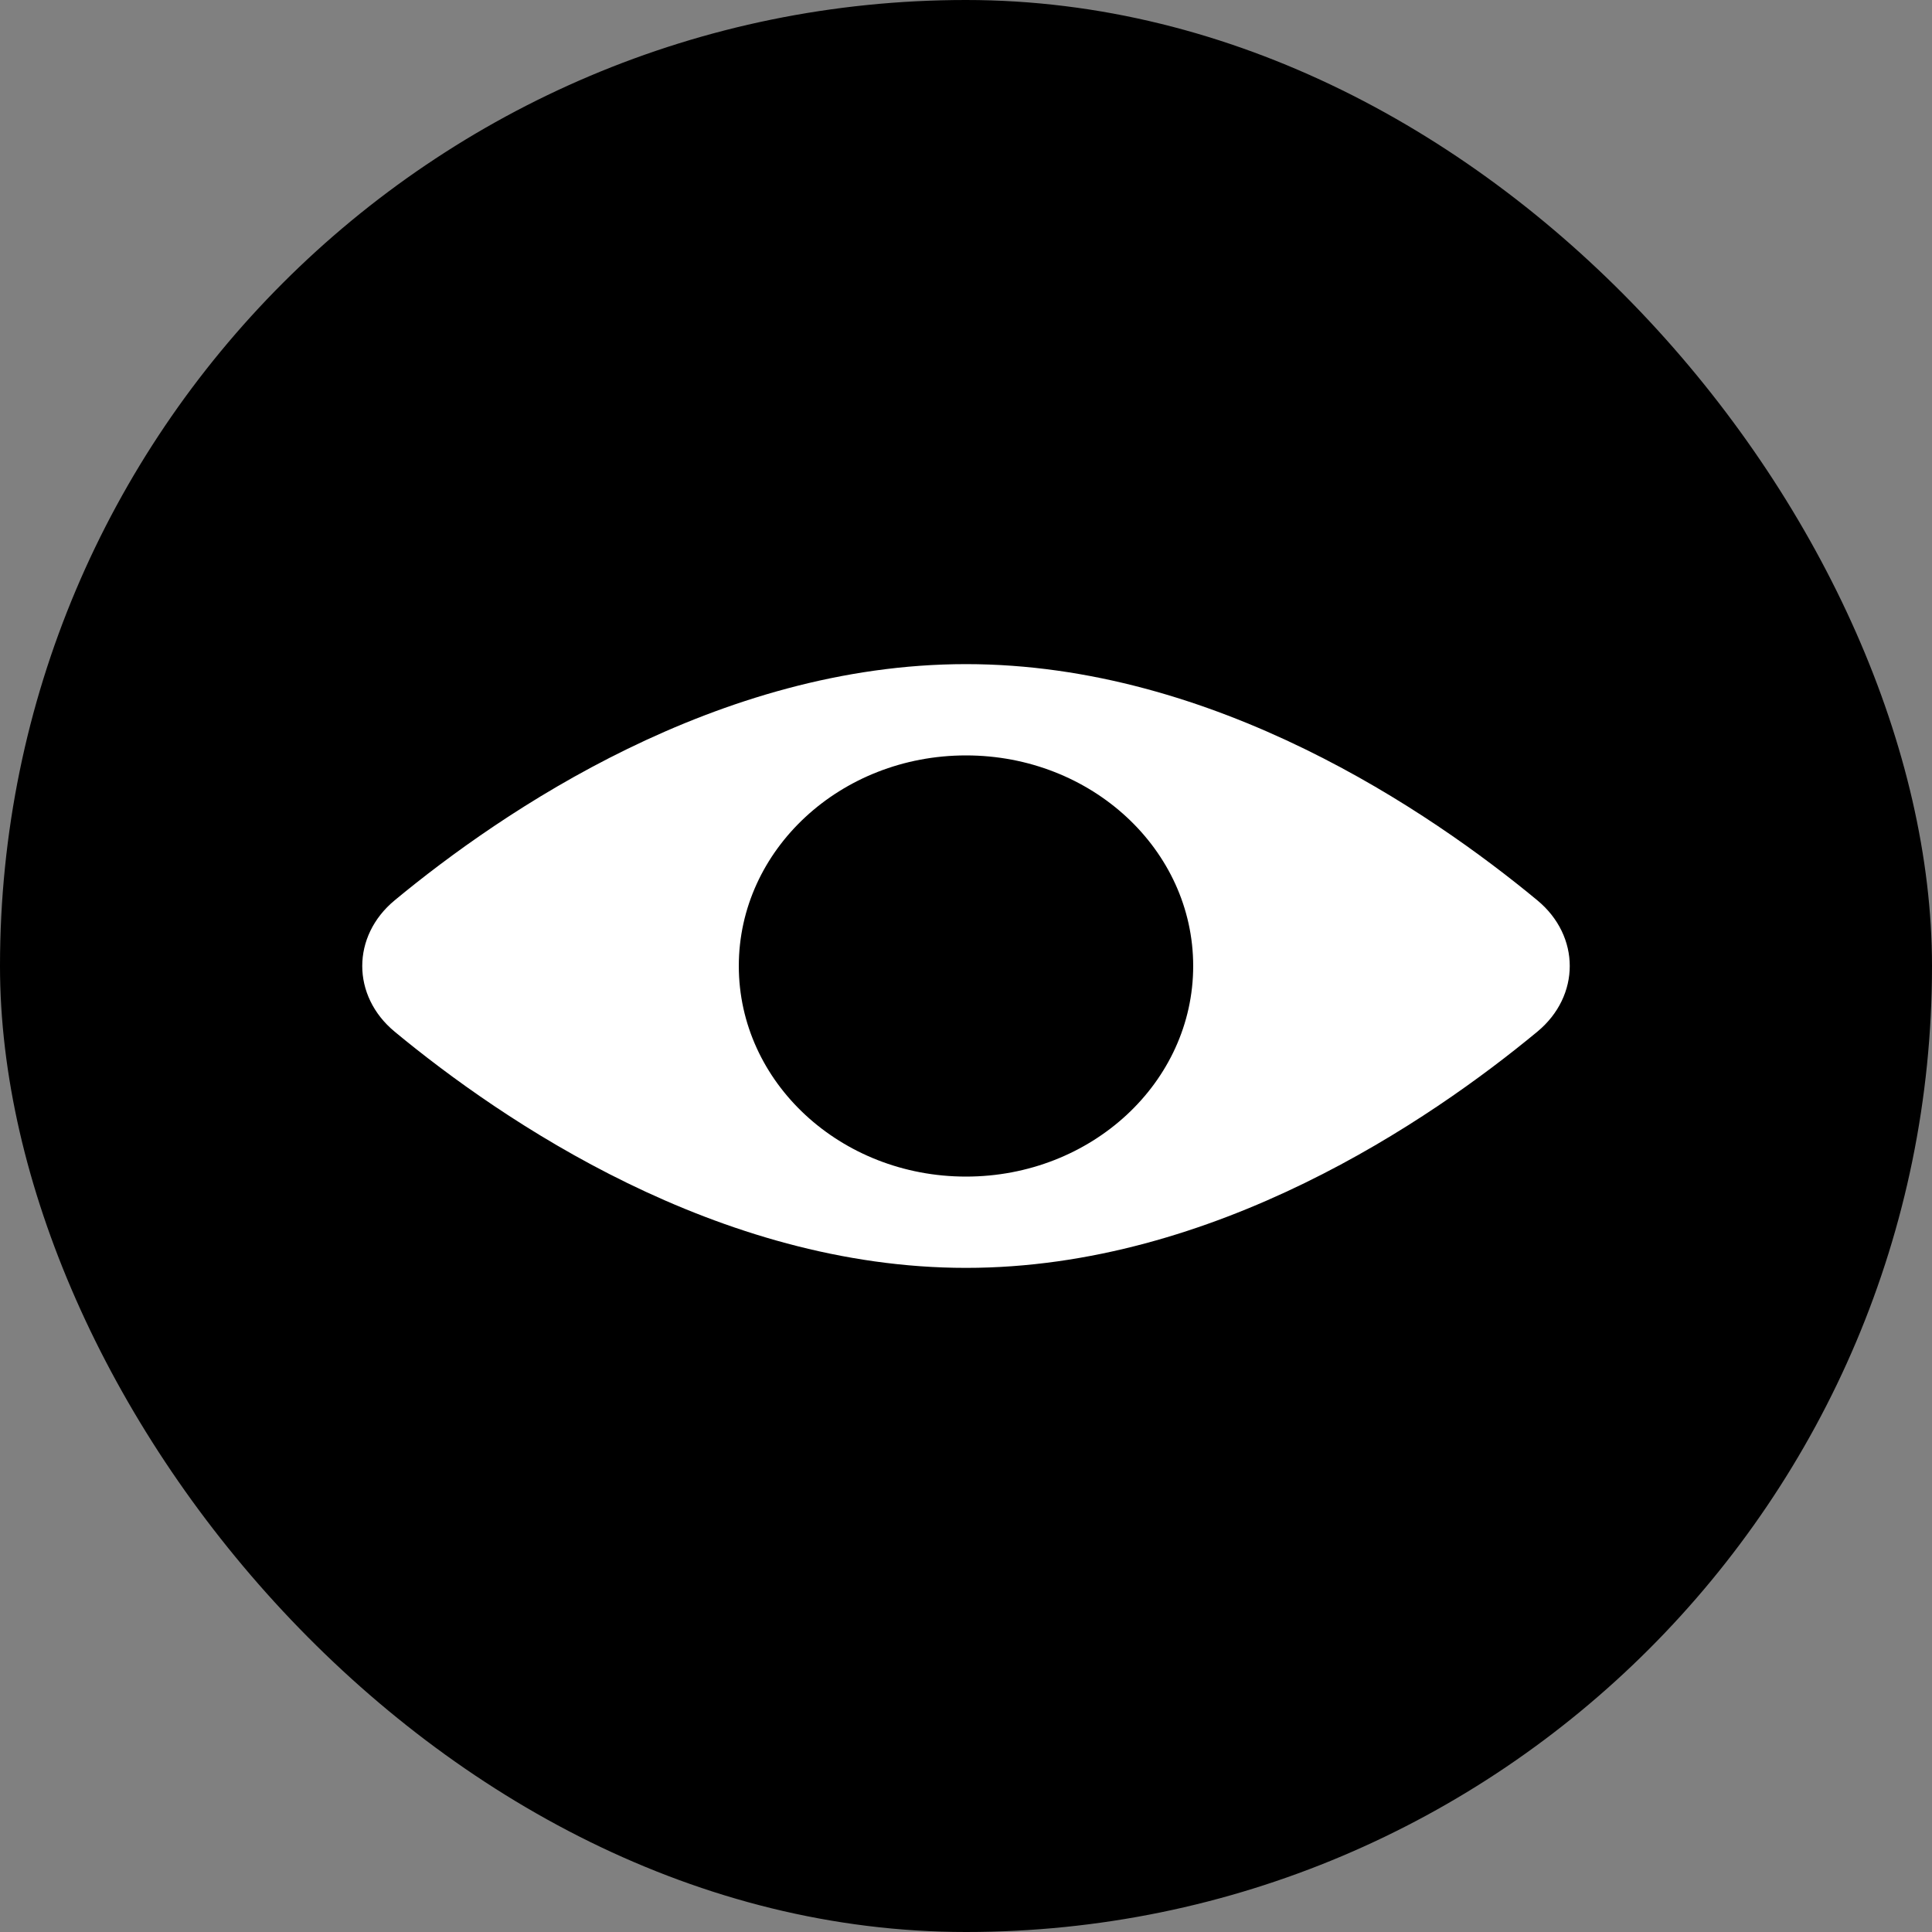
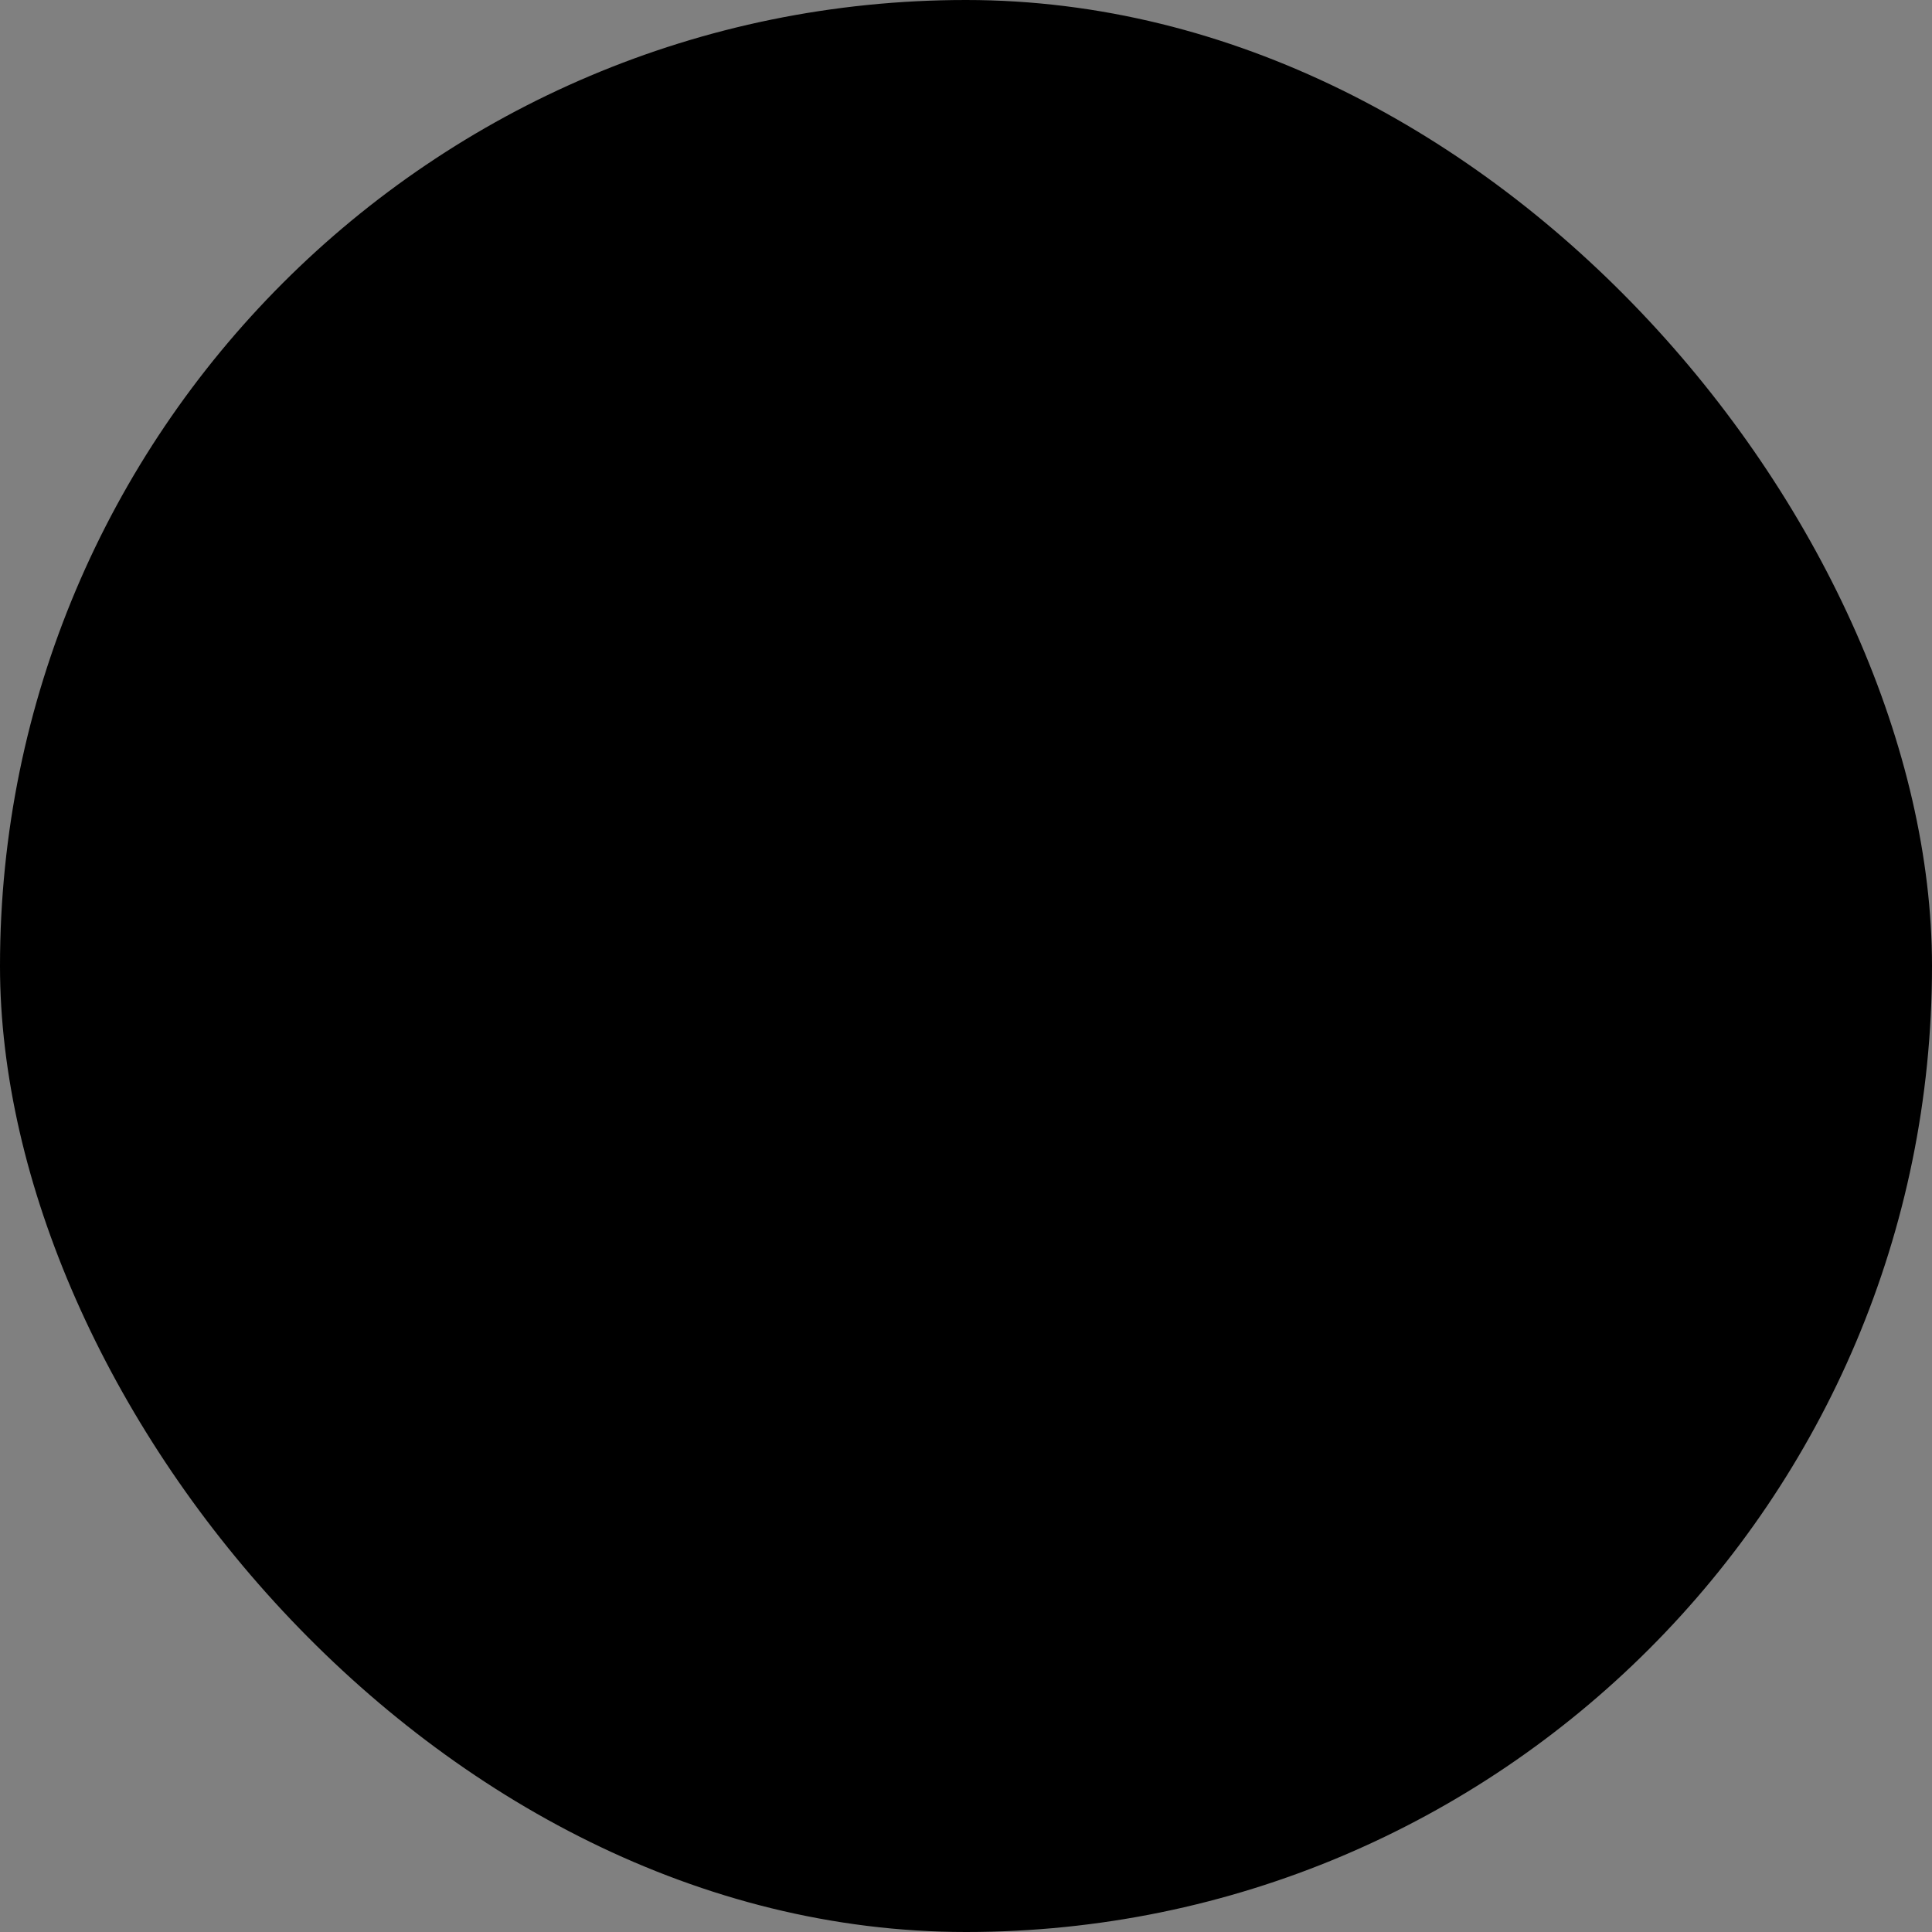
<svg xmlns="http://www.w3.org/2000/svg" width="32" height="32" viewBox="0 0 32 32" fill="none">
  <rect x="0" y="0" width="32" height="32" fill="#808080" stroke="none" />
  <rect width="32" height="32" rx="16" fill="black" />
-   <path fill-rule="evenodd" clip-rule="evenodd" d="M16 21C20.115 21 23.685 18.559 25.463 17.088C26.179 16.495 26.179 15.505 25.463 14.912C23.685 13.441 20.115 11 16 11C11.885 11 8.315 13.441 6.537 14.912C5.821 15.505 5.821 16.495 6.537 17.088C8.315 18.559 11.885 21 16 21ZM16 19.488C18.078 19.488 19.763 17.927 19.763 16C19.763 14.073 18.078 12.512 16 12.512C13.922 12.512 12.237 14.073 12.237 16C12.237 17.927 13.922 19.488 16 19.488Z" fill="white" />
</svg>